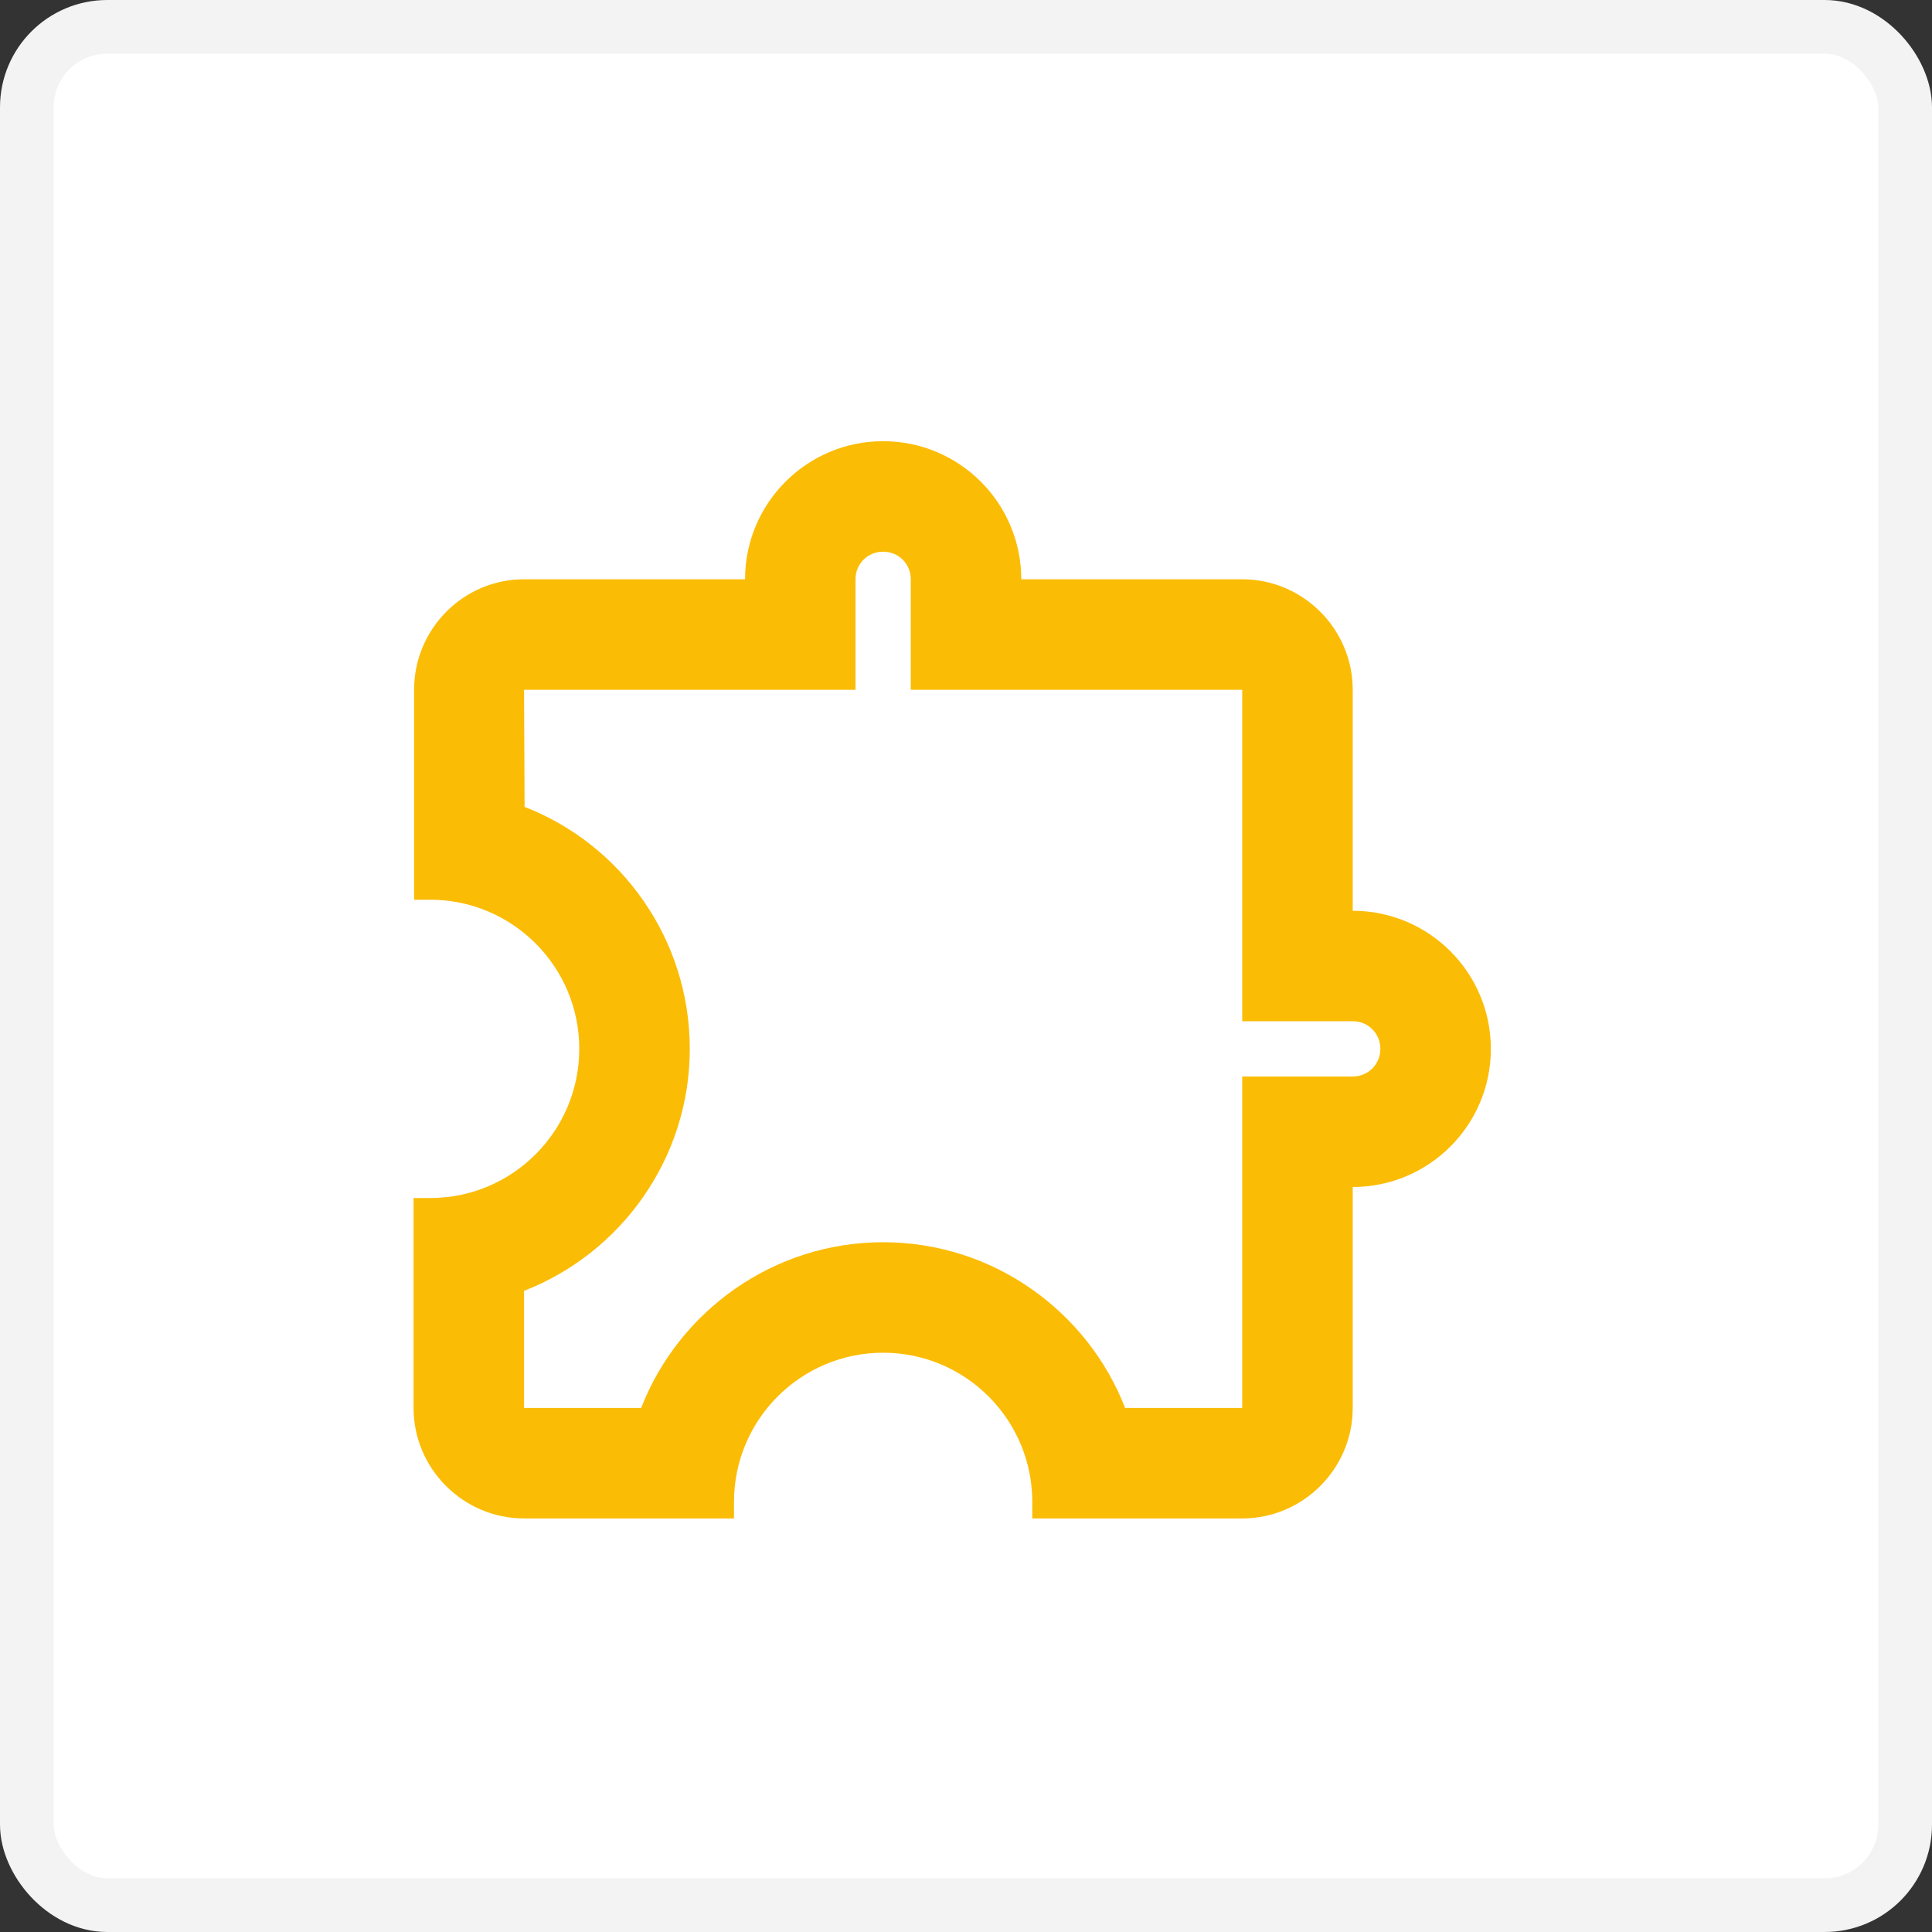
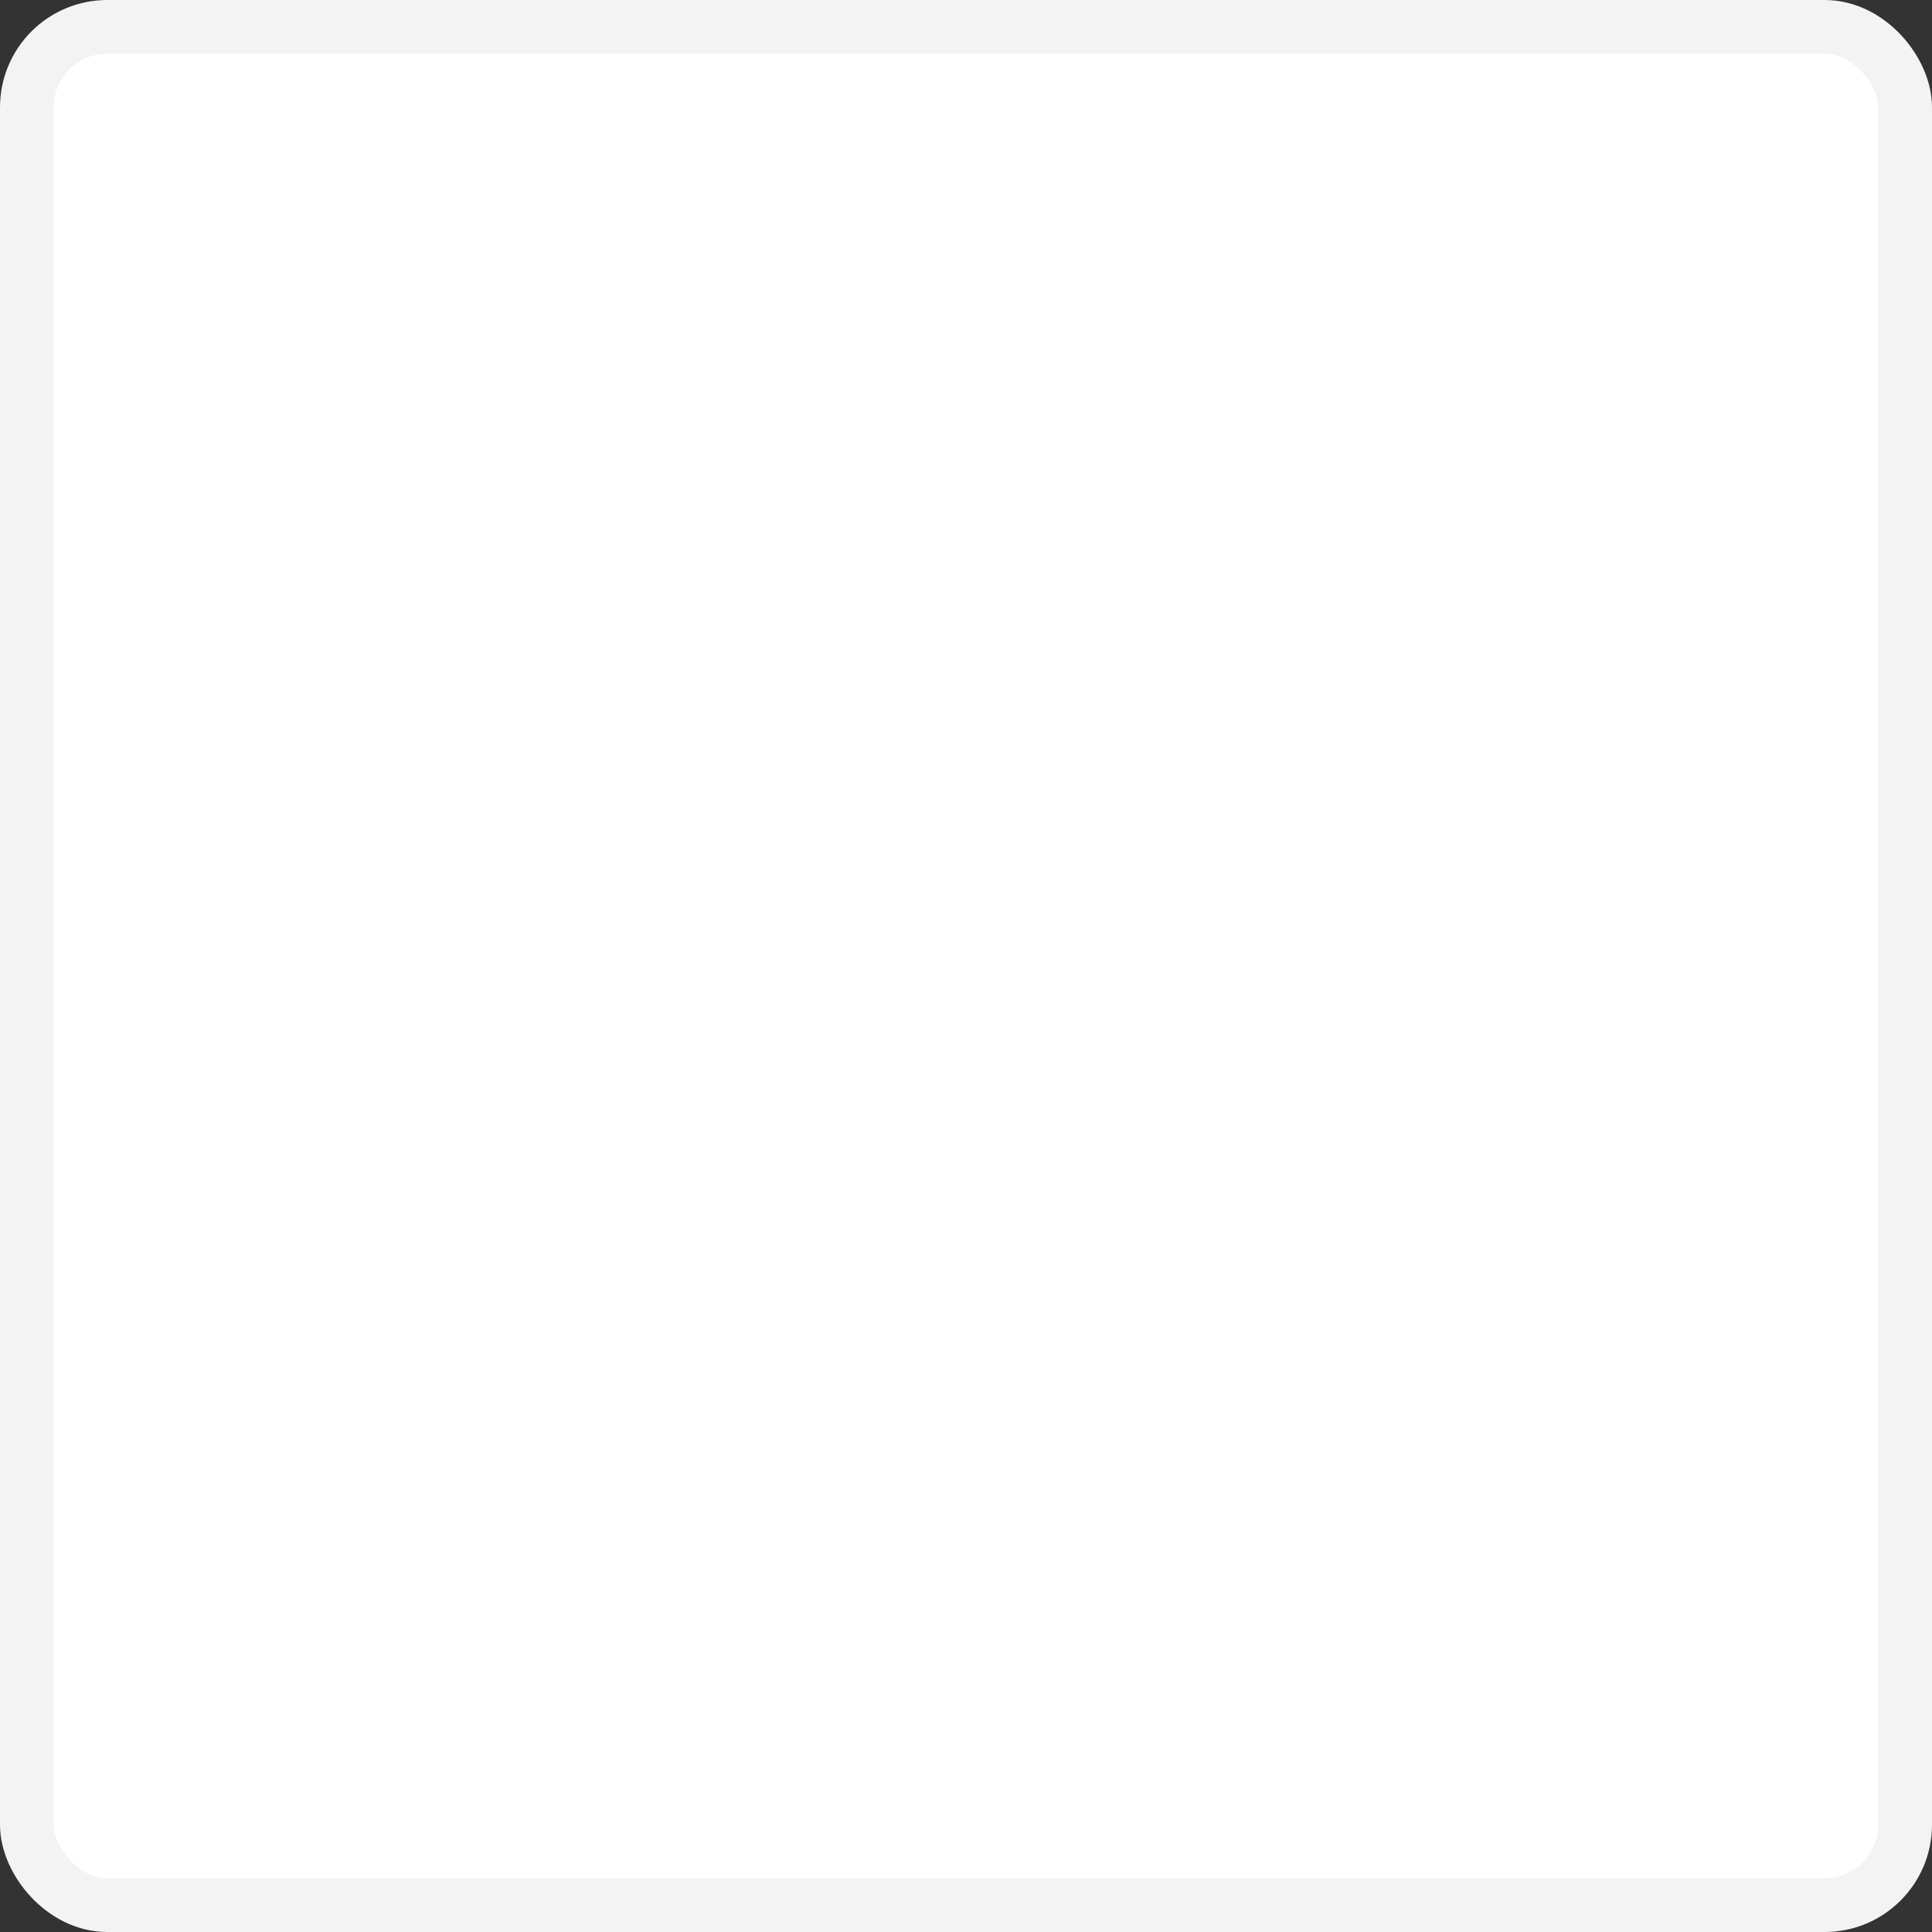
<svg xmlns="http://www.w3.org/2000/svg" width="36" height="36" viewBox="0 0 36 36" fill="none">
  <rect x="0" y="0" width="36" height="36" fill="#333333" stroke="none" />
  <rect x="0.5" y="0.5" width="35" height="35" rx="1.5" fill="white" stroke="#F3F3F3" />
-   <path d="M16.456 10.28C16.744 10.28 16.971 10.506 16.971 10.794V12.853H23.147V19.029H25.206C25.494 19.029 25.721 19.256 25.721 19.544C25.721 19.832 25.494 20.059 25.206 20.059H23.147V26.235H20.965C20.265 24.434 18.505 23.147 16.456 23.147C14.408 23.147 12.647 24.434 11.947 26.235H9.765V24.053C11.566 23.353 12.853 21.593 12.853 19.544C12.853 17.496 11.577 15.735 9.775 15.035L9.765 12.853H15.941V10.794C15.941 10.506 16.168 10.28 16.456 10.28ZM16.456 8.221C15.036 8.221 13.883 9.374 13.883 10.794H9.765C8.633 10.794 7.716 11.721 7.716 12.853V16.765H8.015C9.549 16.765 10.794 18.01 10.794 19.544C10.794 21.078 9.549 22.324 8.015 22.324H7.706V26.235C7.706 27.368 8.633 28.294 9.765 28.294H13.677V27.985C13.677 26.452 14.922 25.206 16.456 25.206C17.99 25.206 19.235 26.452 19.235 27.985V28.294H23.147C24.28 28.294 25.206 27.368 25.206 26.235V22.118C26.627 22.118 27.78 20.965 27.78 19.544C27.78 18.124 26.627 16.971 25.206 16.971V12.853C25.206 11.721 24.28 10.794 23.147 10.794H19.03C19.03 9.374 17.877 8.221 16.456 8.221Z" fill="#FBBC05" />
</svg>